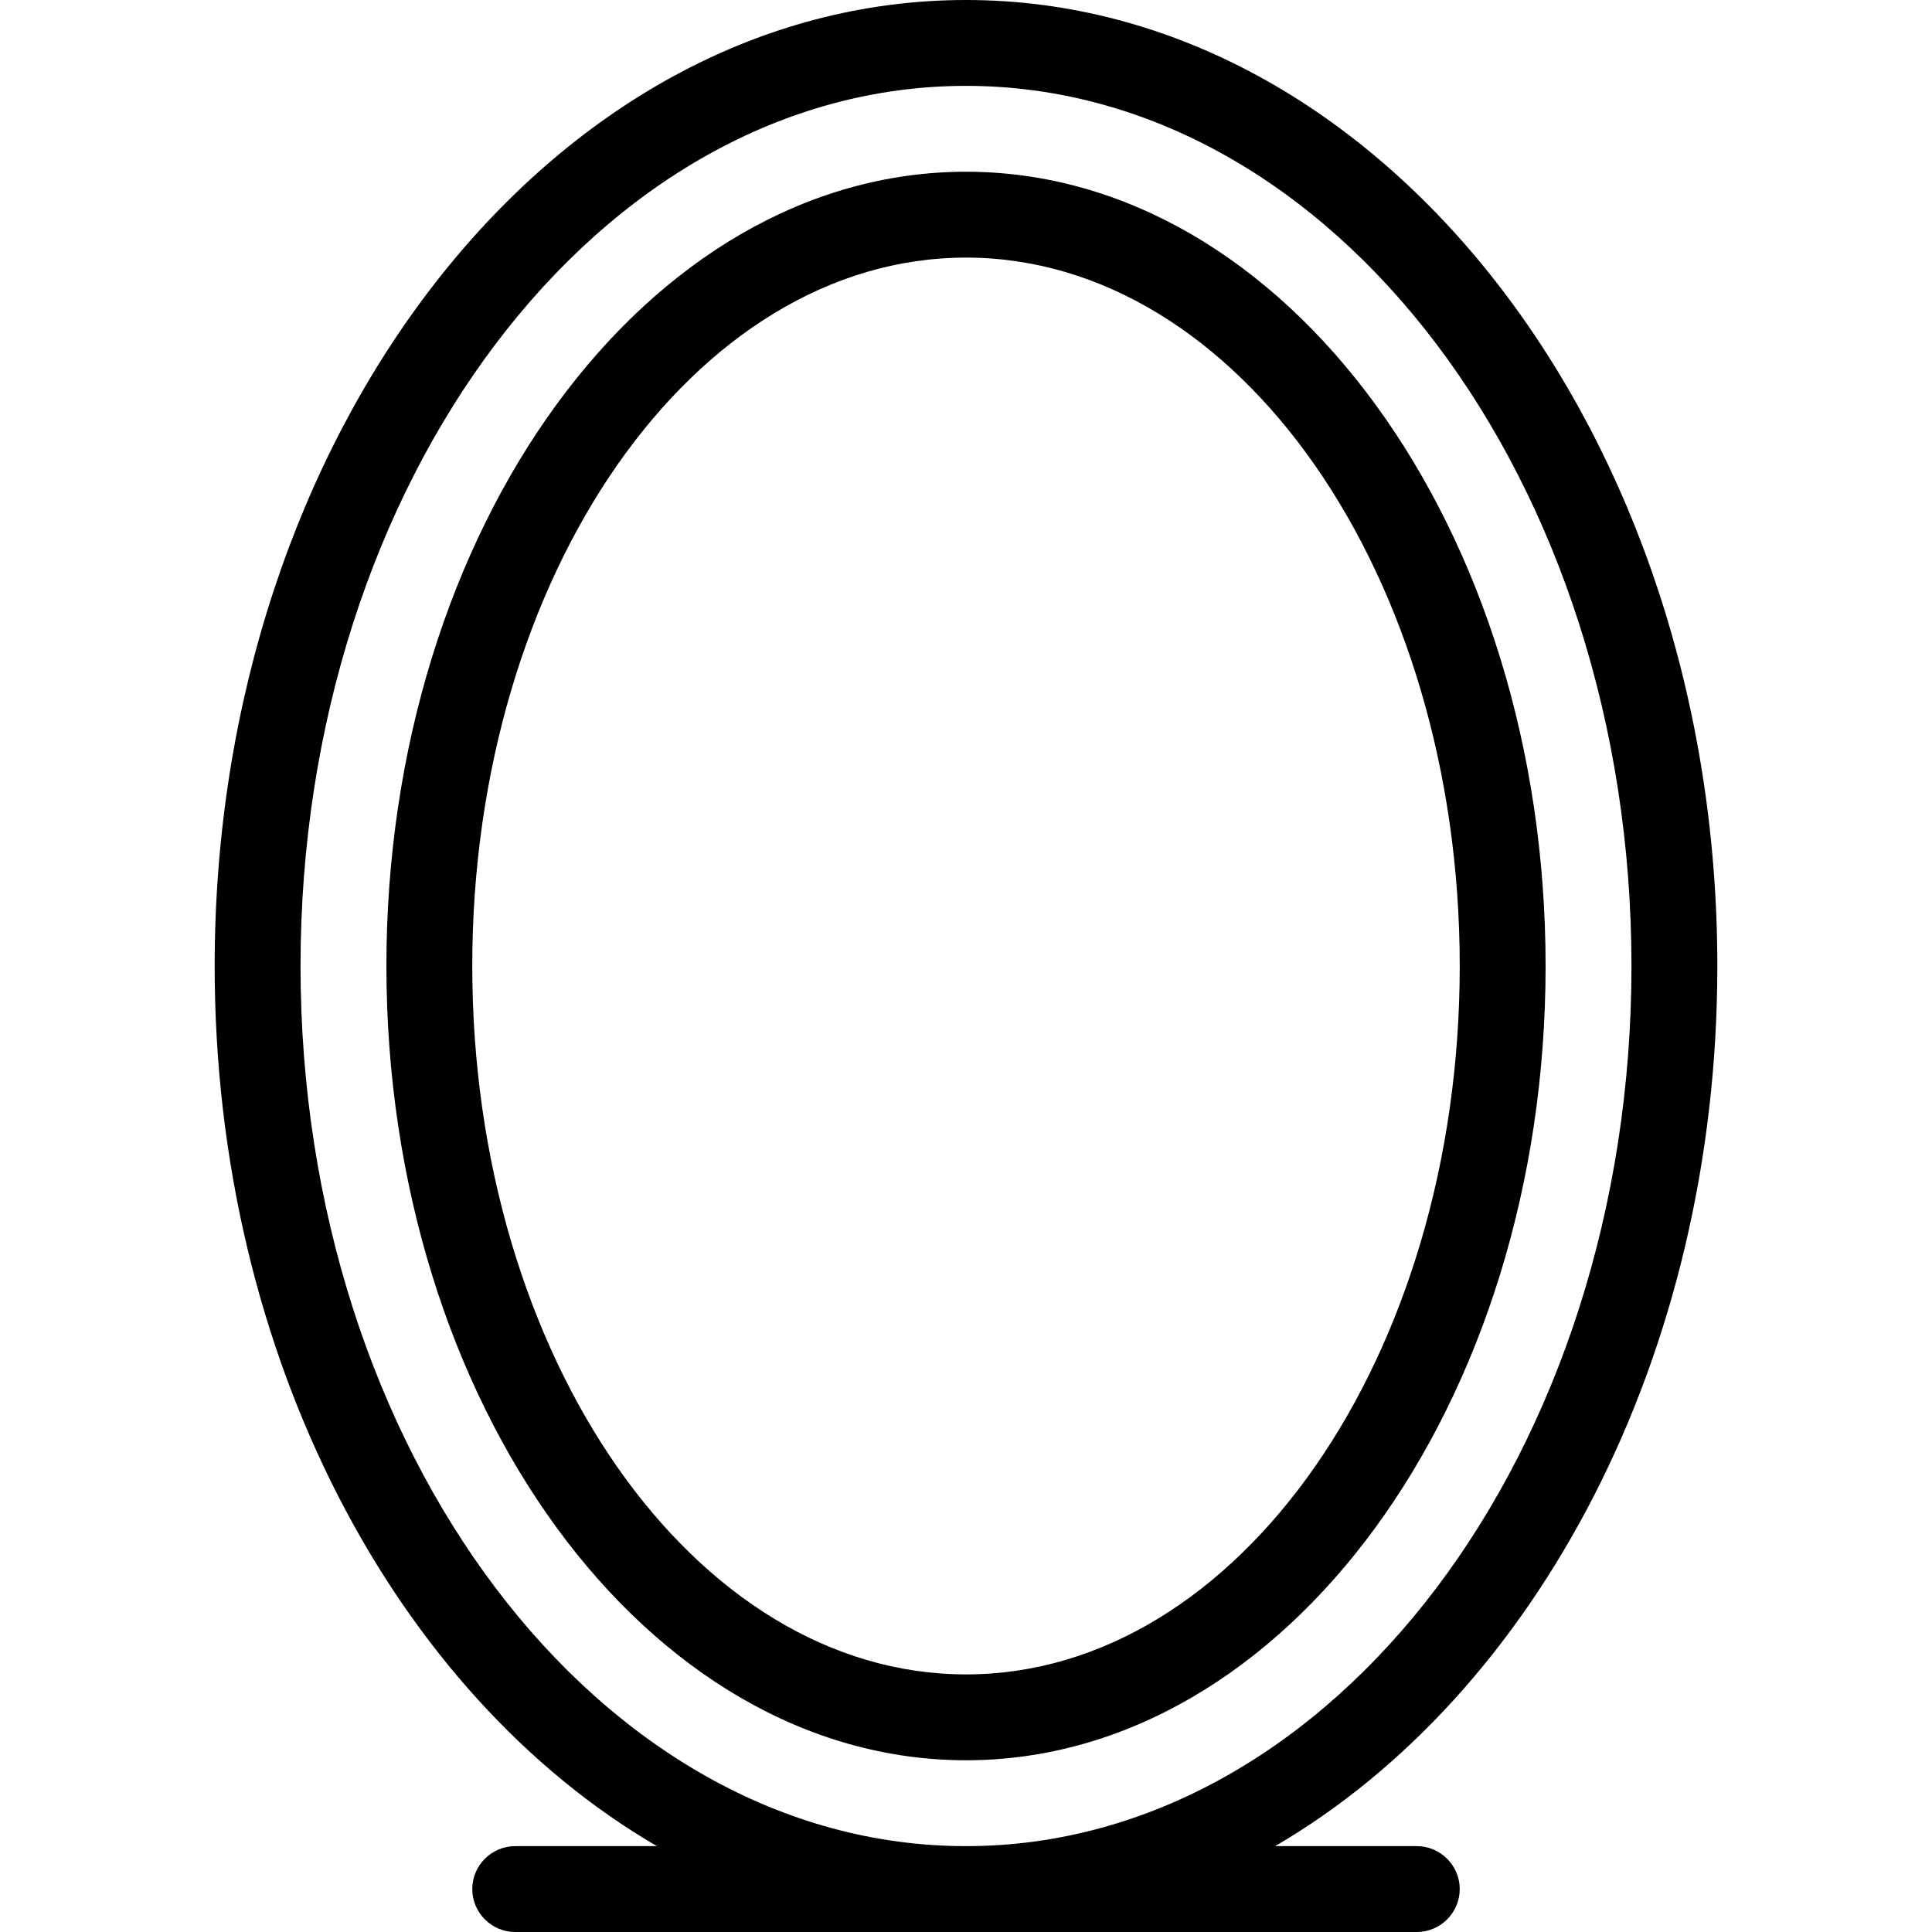
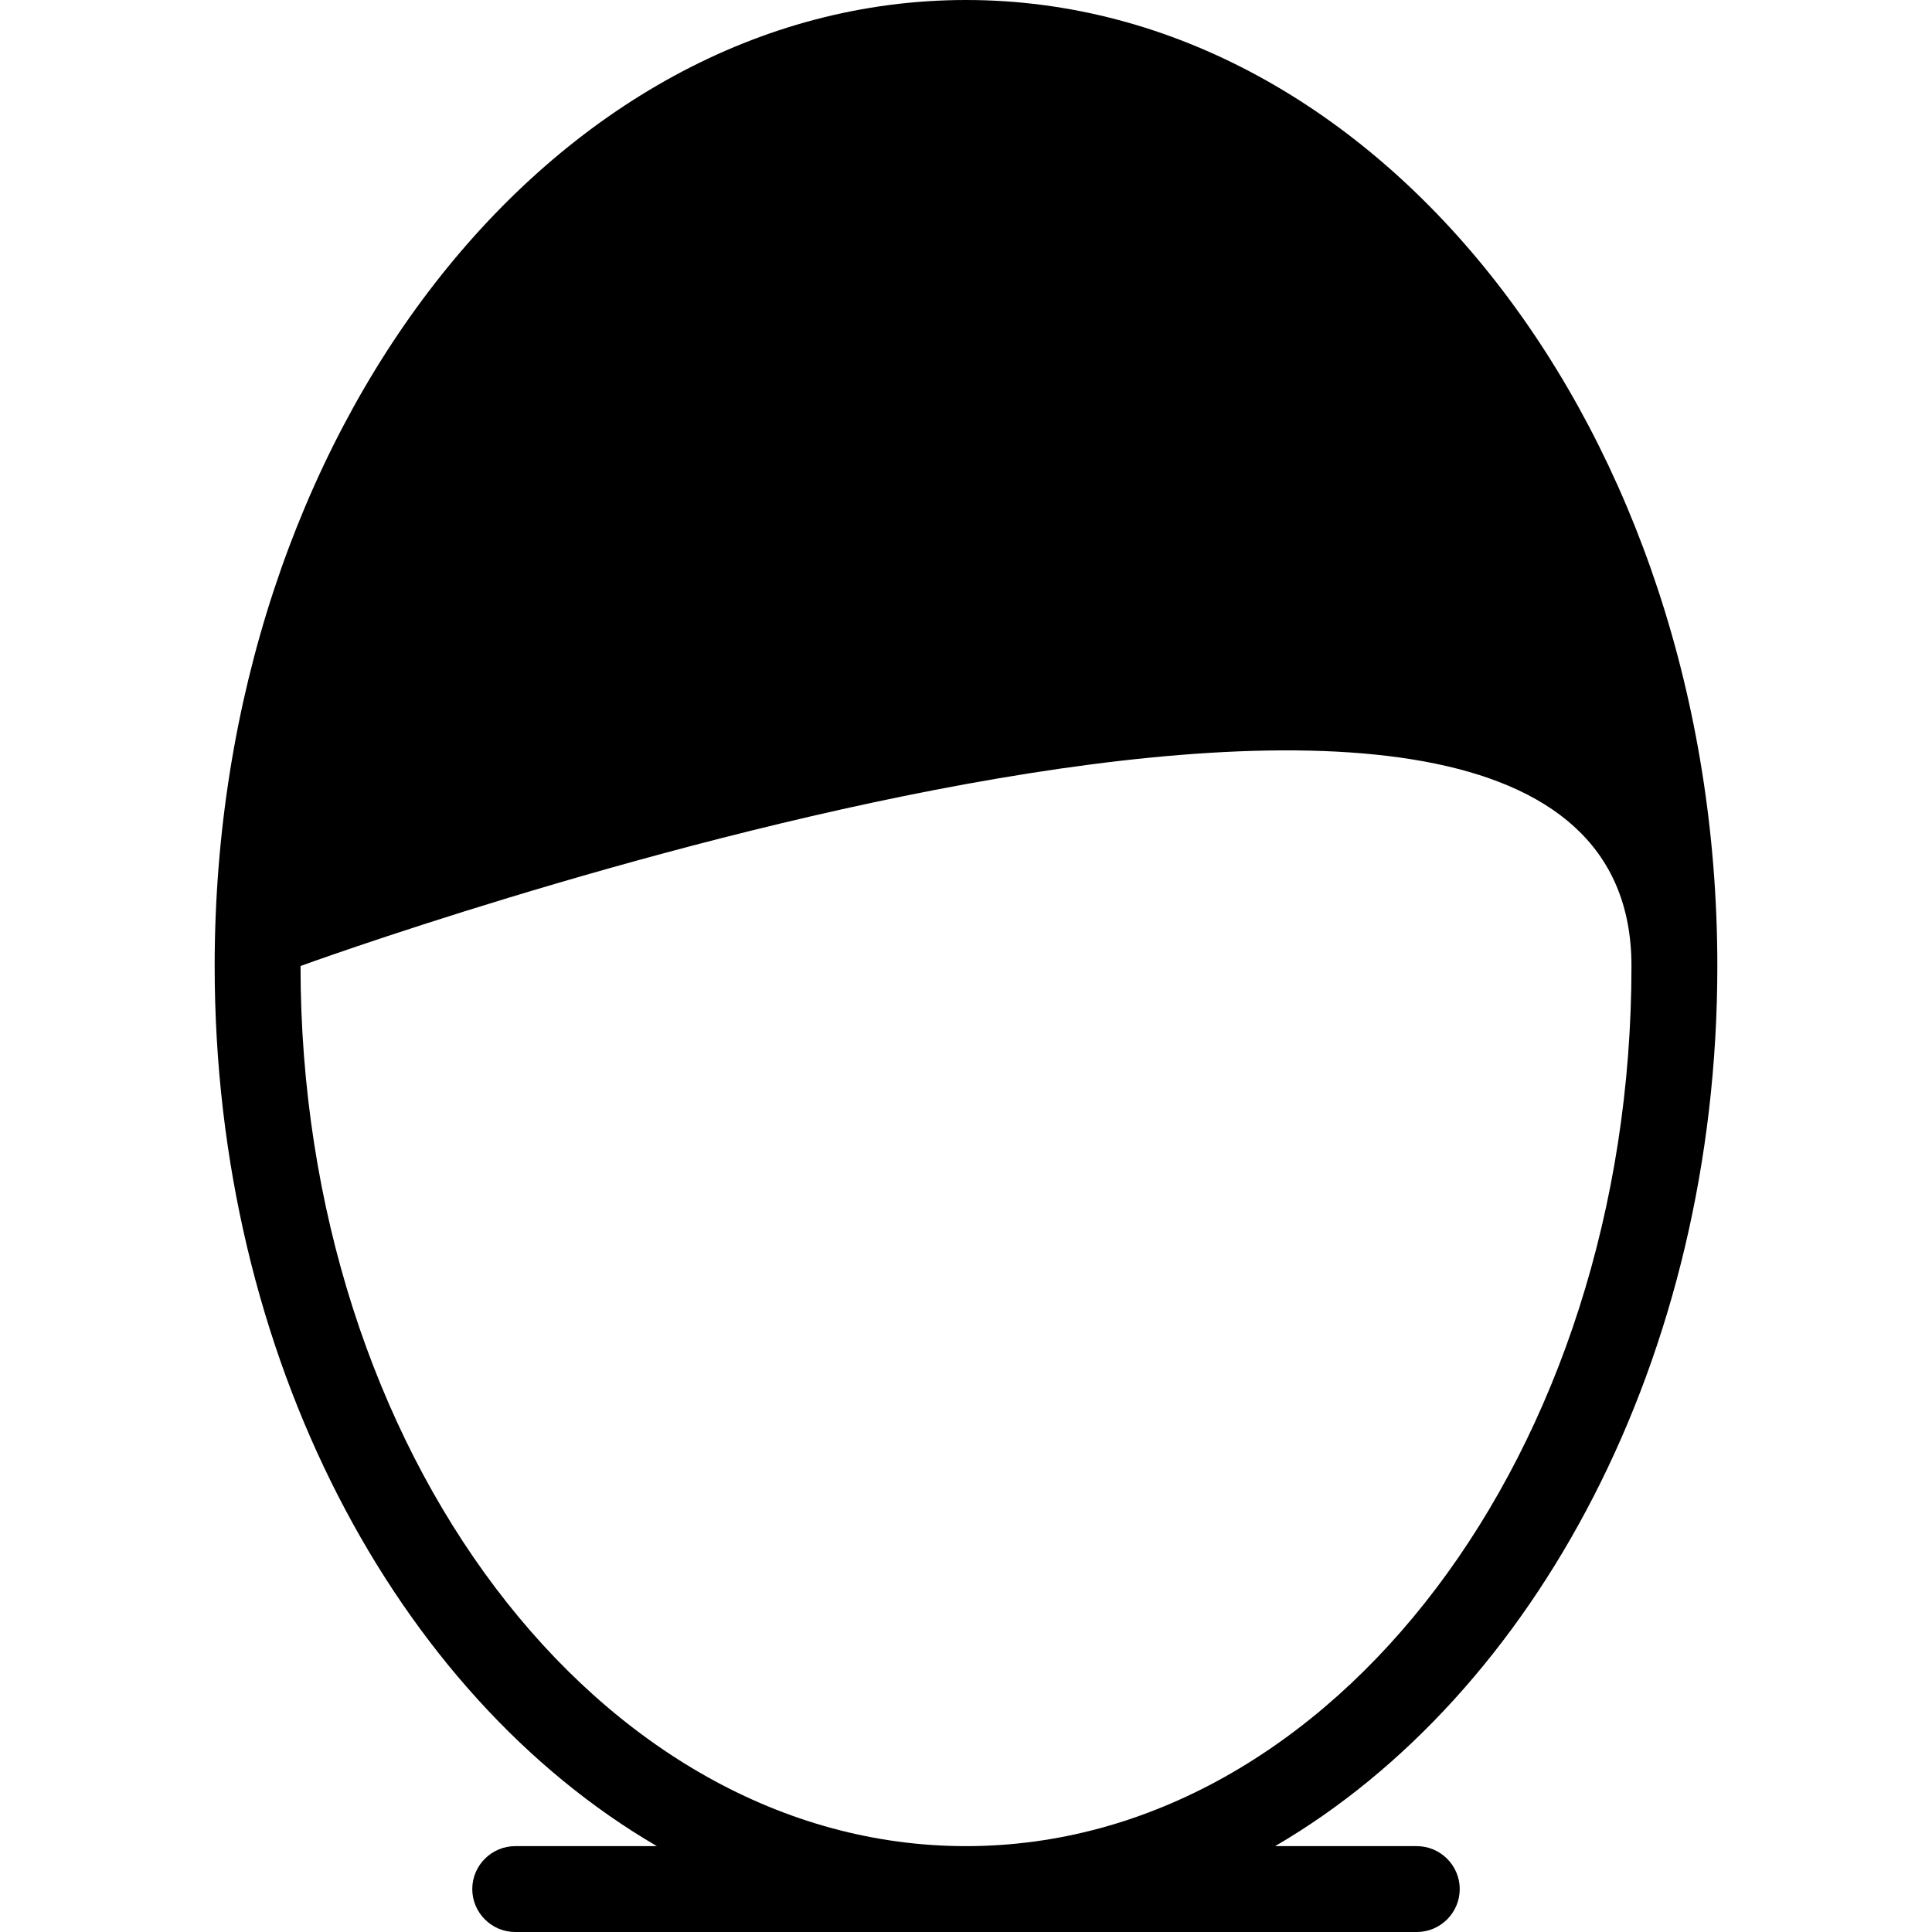
<svg xmlns="http://www.w3.org/2000/svg" fill="#000000" height="800px" width="800px" version="1.1" id="Layer_1" viewBox="0 0 480 480" xml:space="preserve">
  <g>
    <g>
      <g>
-         <path d="M240,42.667C160.64,42.667,96,131.2,96,240s64.64,197.333,144,197.333S384,348.8,384,240S319.36,42.667,240,42.667z      M240,416c-67.627,0-122.667-78.933-122.667-176S172.373,64,240,64s122.667,78.933,122.667,176S307.627,416,240,416z" />
-         <path d="M352,458.667h-35.2C381.547,420.907,426.667,337.173,426.667,240C426.667,107.627,342.933,0,240,0     S53.333,107.627,53.333,240c0,97.173,45.12,180.907,109.867,218.667H128c-5.867,0-10.667,4.8-10.667,10.667     c0,5.867,4.8,10.667,10.667,10.667h224c5.867,0,10.667-4.8,10.667-10.667C362.667,463.467,357.867,458.667,352,458.667z      M74.667,240C74.667,119.467,148.8,21.333,240,21.333S405.333,119.467,405.333,240S331.2,458.667,240,458.667     S74.667,360.533,74.667,240z" />
+         <path d="M352,458.667h-35.2C381.547,420.907,426.667,337.173,426.667,240C426.667,107.627,342.933,0,240,0     S53.333,107.627,53.333,240c0,97.173,45.12,180.907,109.867,218.667H128c-5.867,0-10.667,4.8-10.667,10.667     c0,5.867,4.8,10.667,10.667,10.667h224c5.867,0,10.667-4.8,10.667-10.667C362.667,463.467,357.867,458.667,352,458.667z      M74.667,240S405.333,119.467,405.333,240S331.2,458.667,240,458.667     S74.667,360.533,74.667,240z" />
      </g>
    </g>
  </g>
</svg>